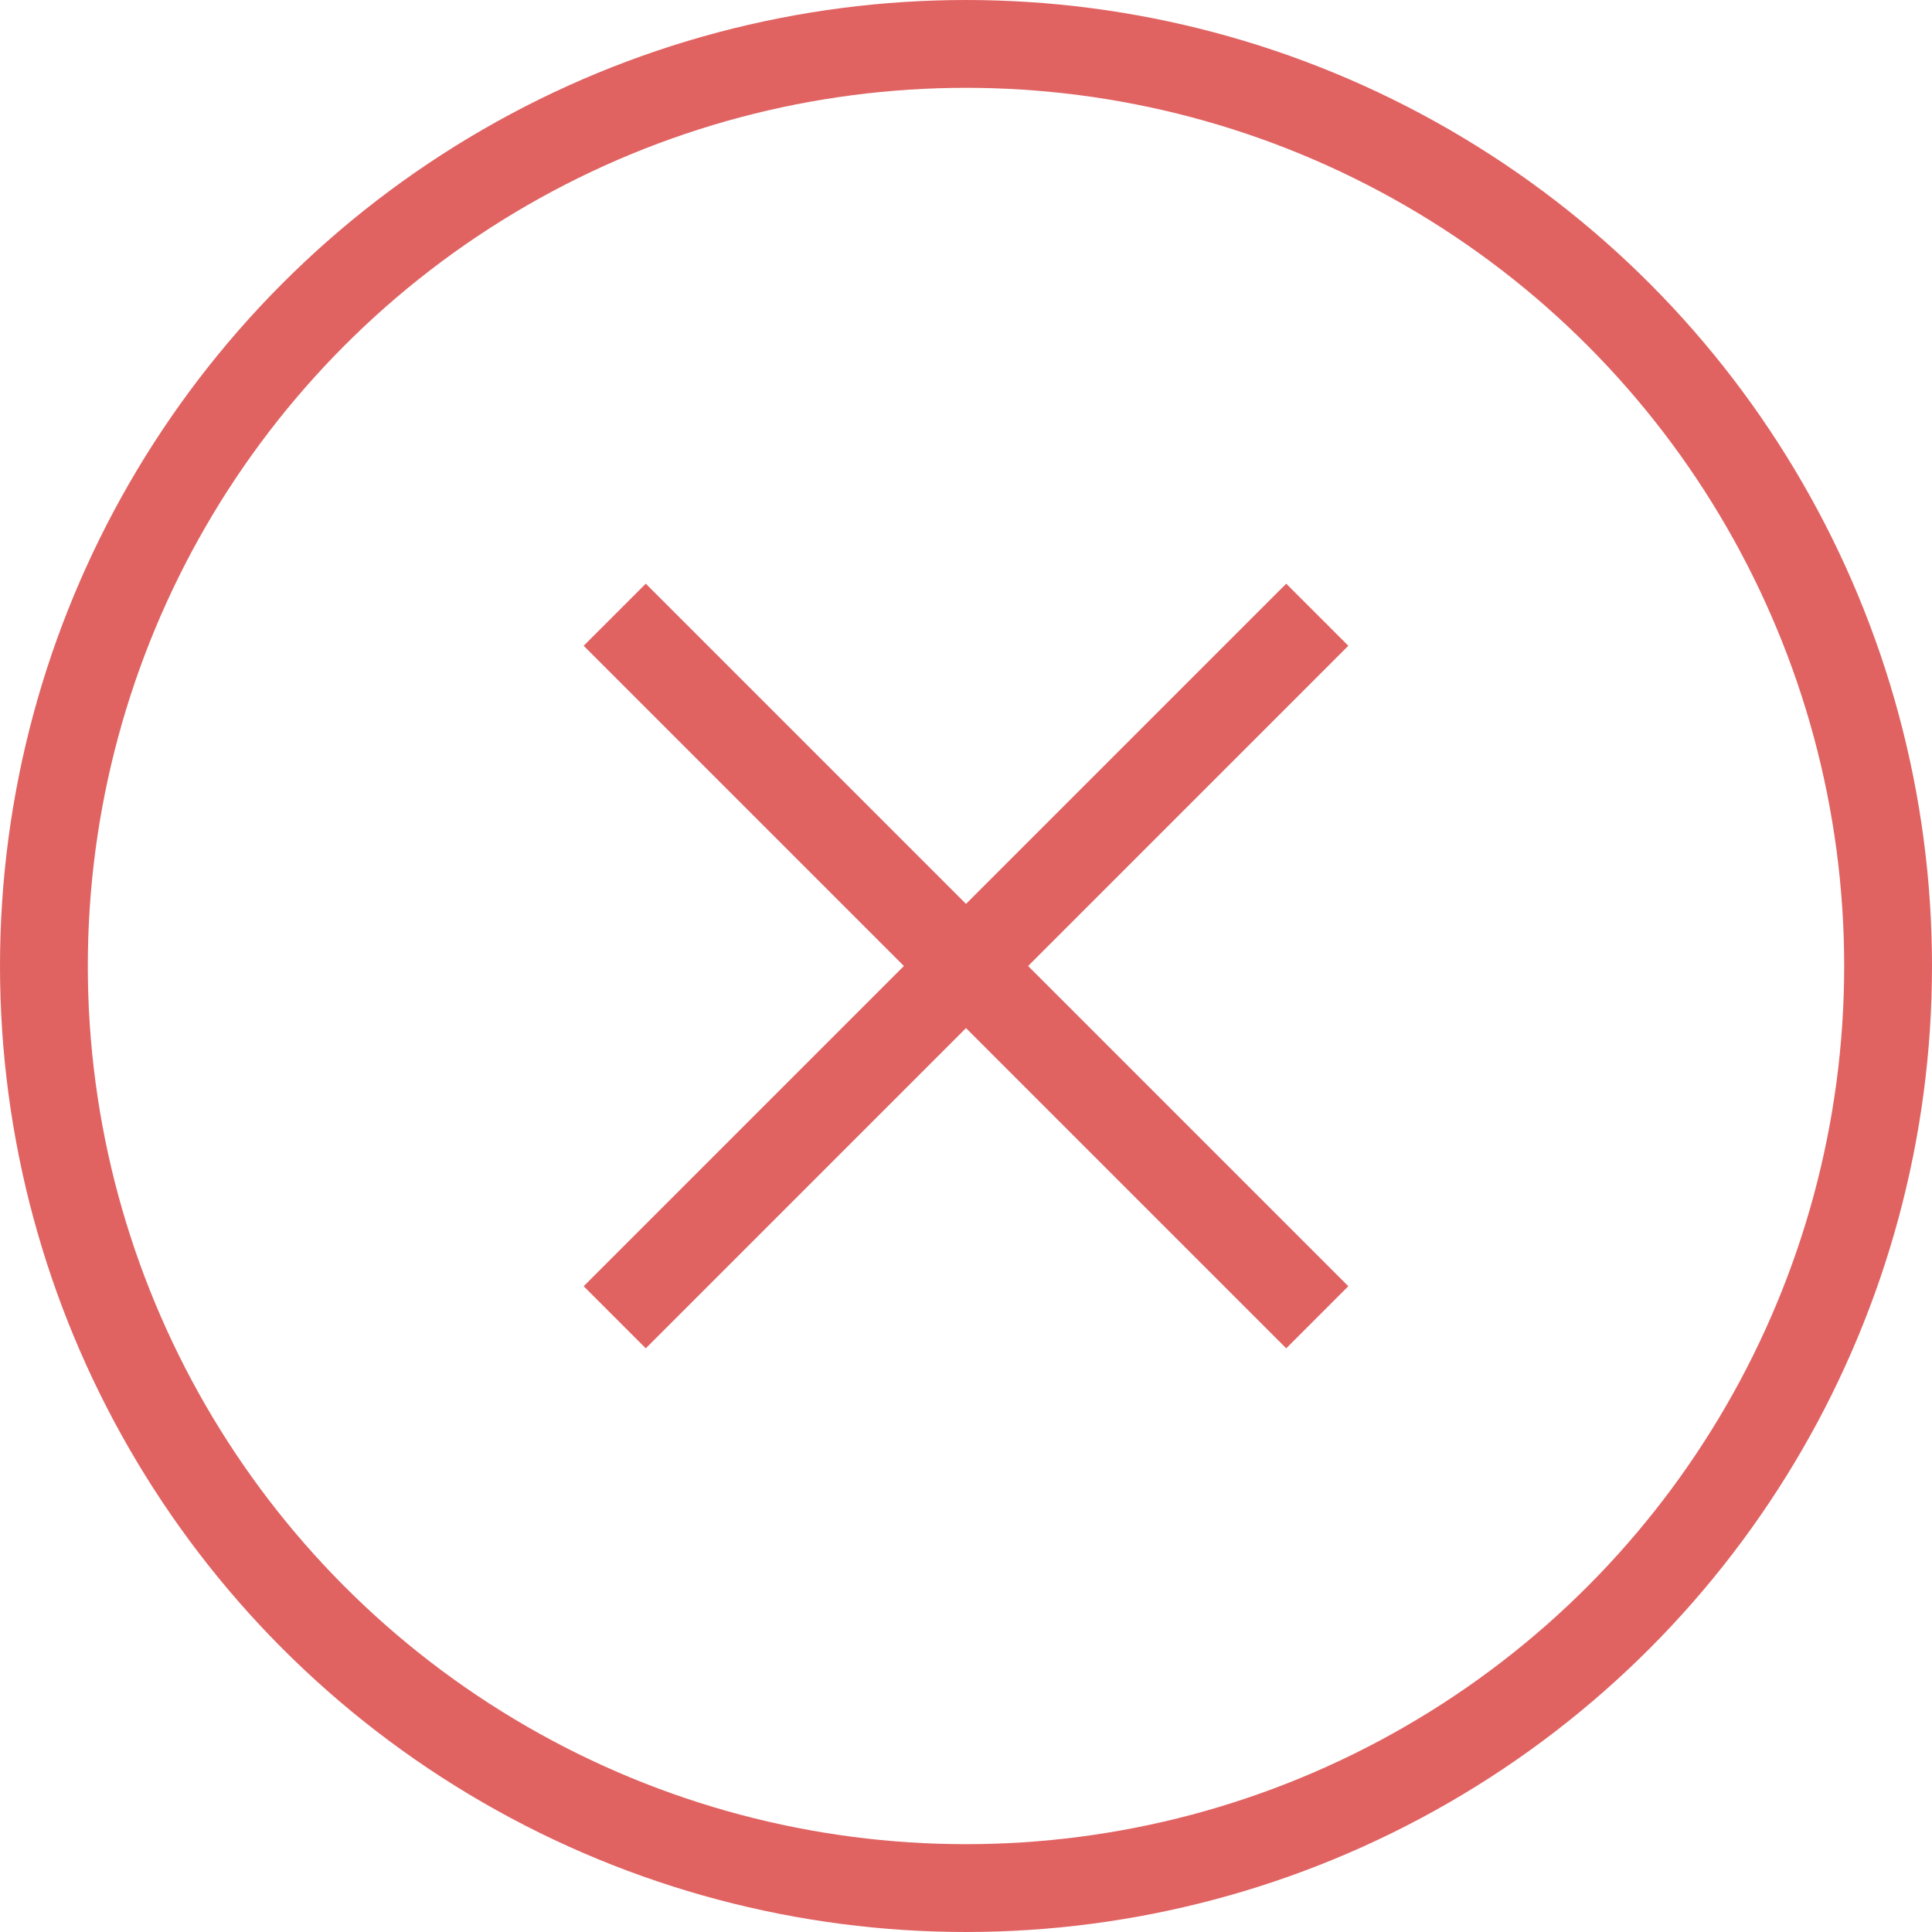
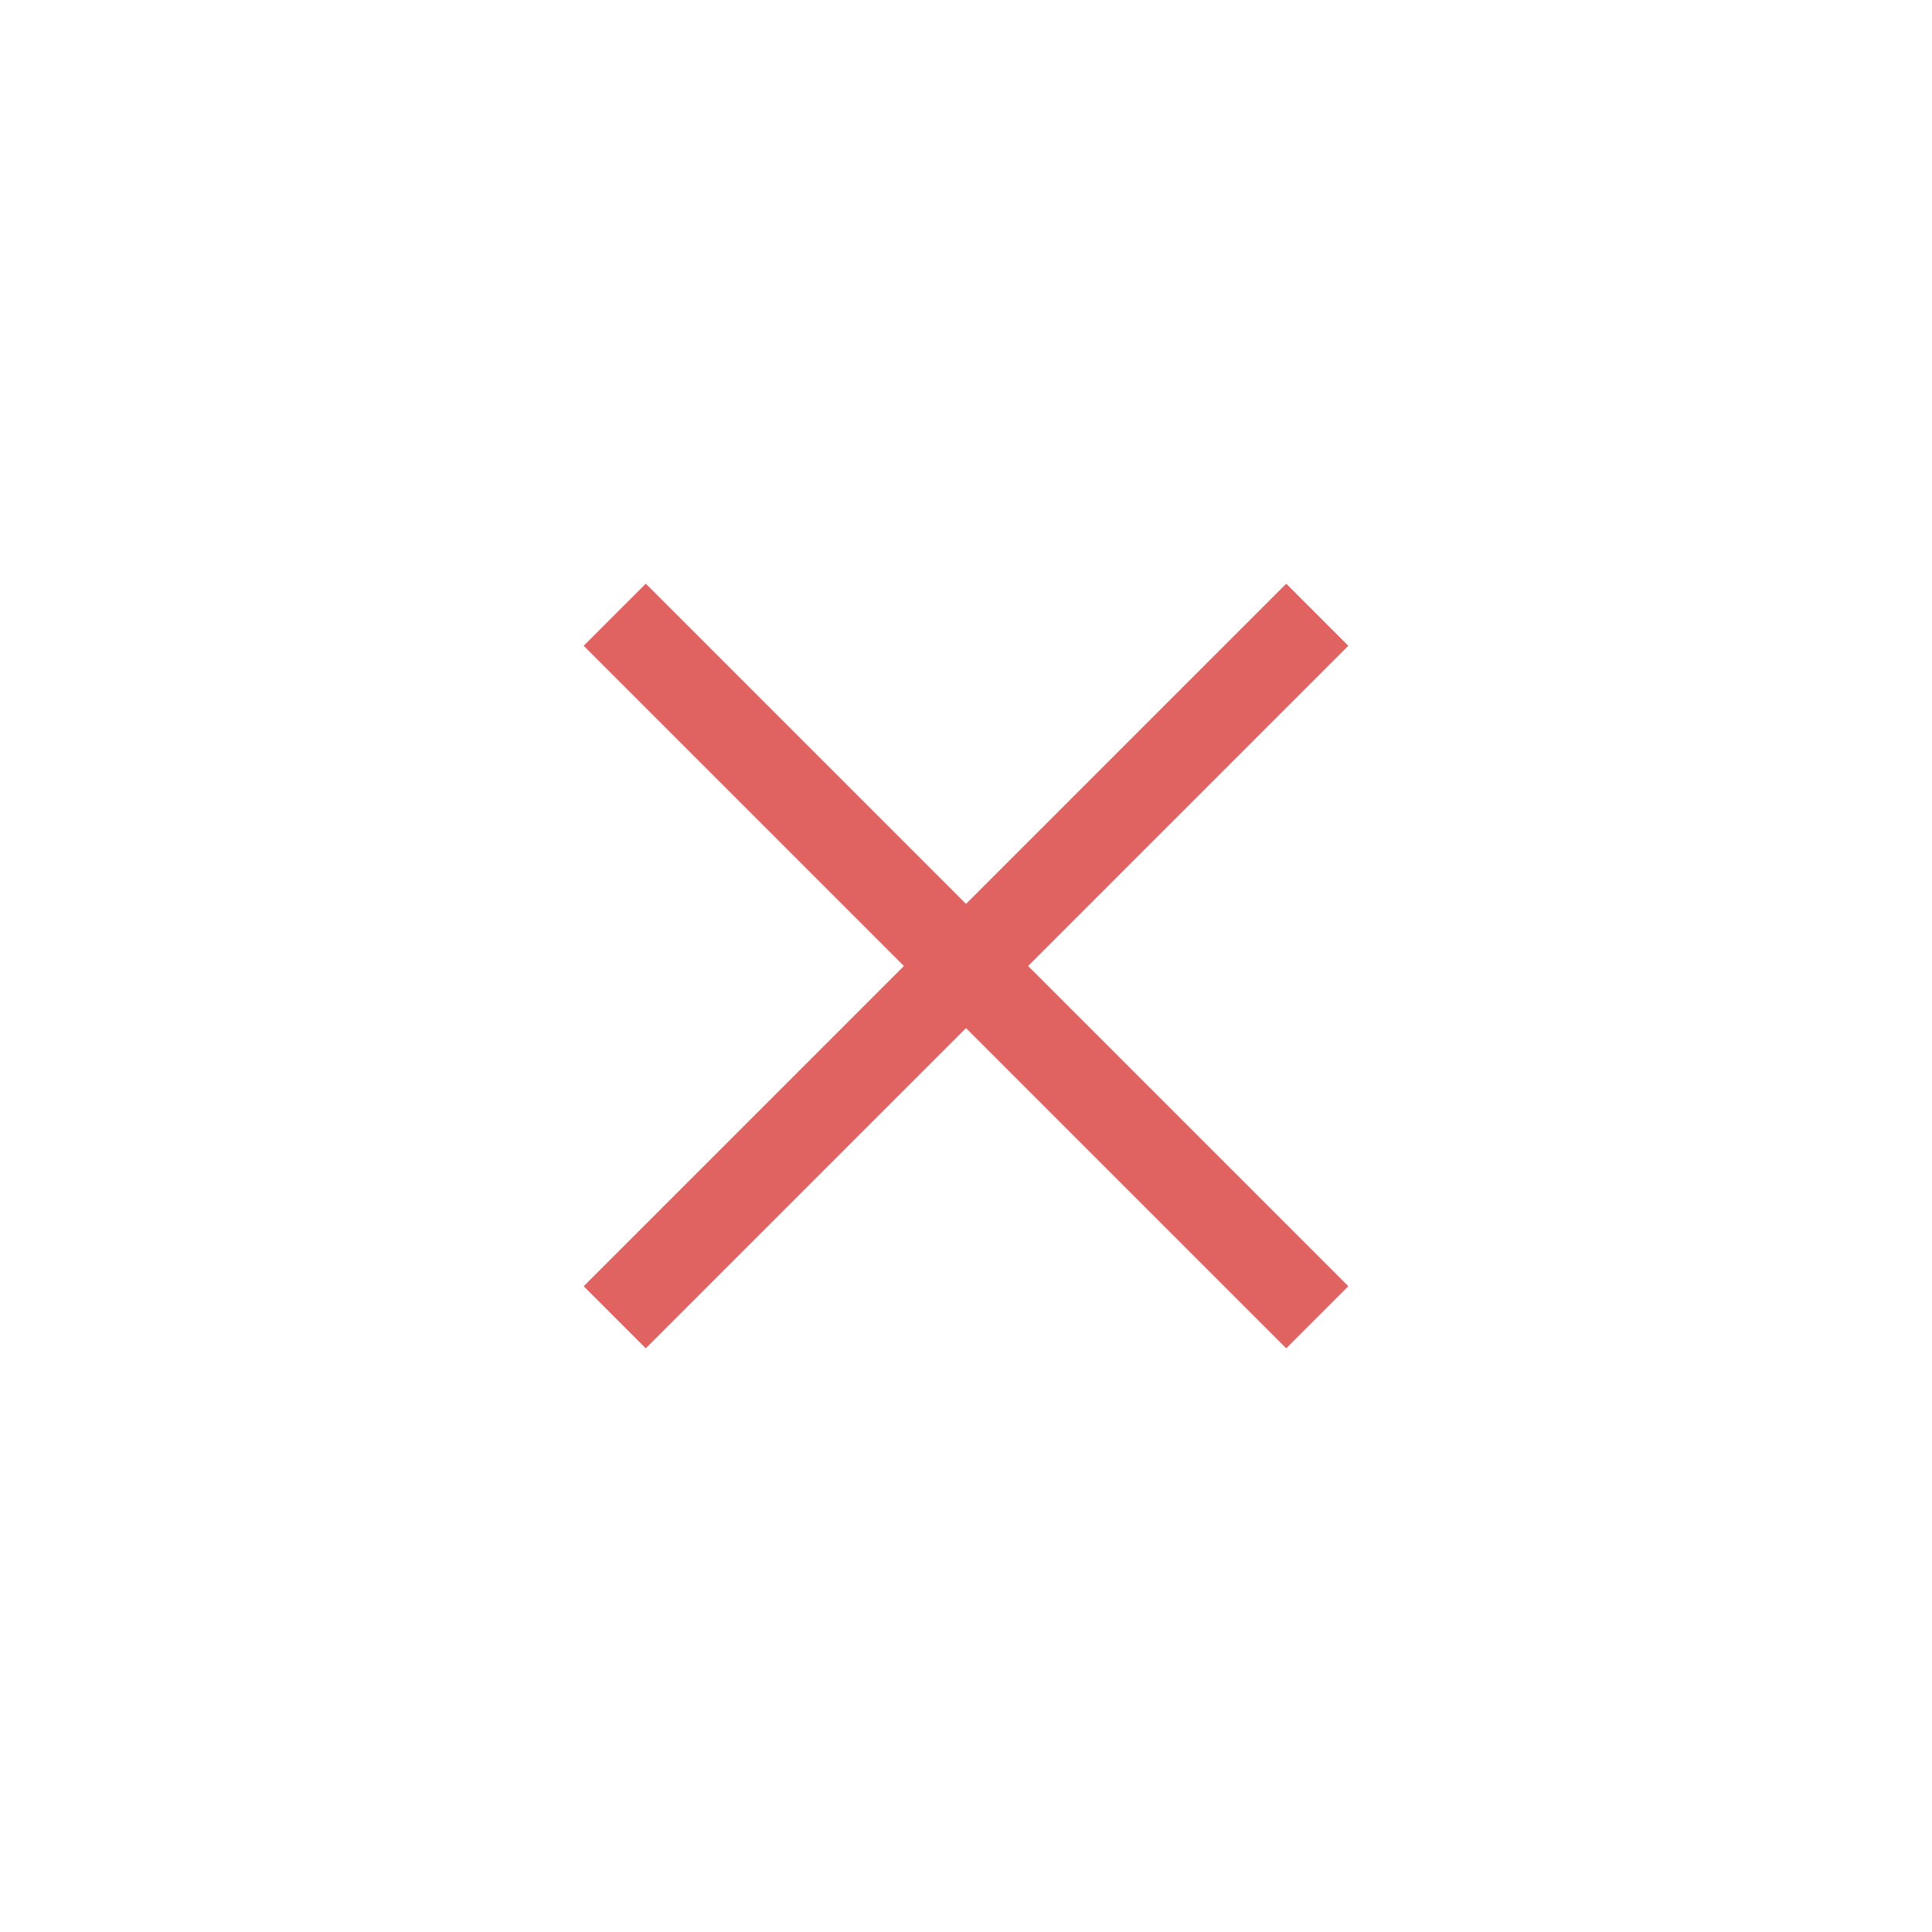
<svg xmlns="http://www.w3.org/2000/svg" width="22" height="22" viewBox="0 0 22 22" fill="none">
-   <circle cx="11" cy="11" r="10.5" stroke="#E06362" />
  <path d="M7 7L15 15M15 7L7 15" stroke="#E06362" />
</svg>